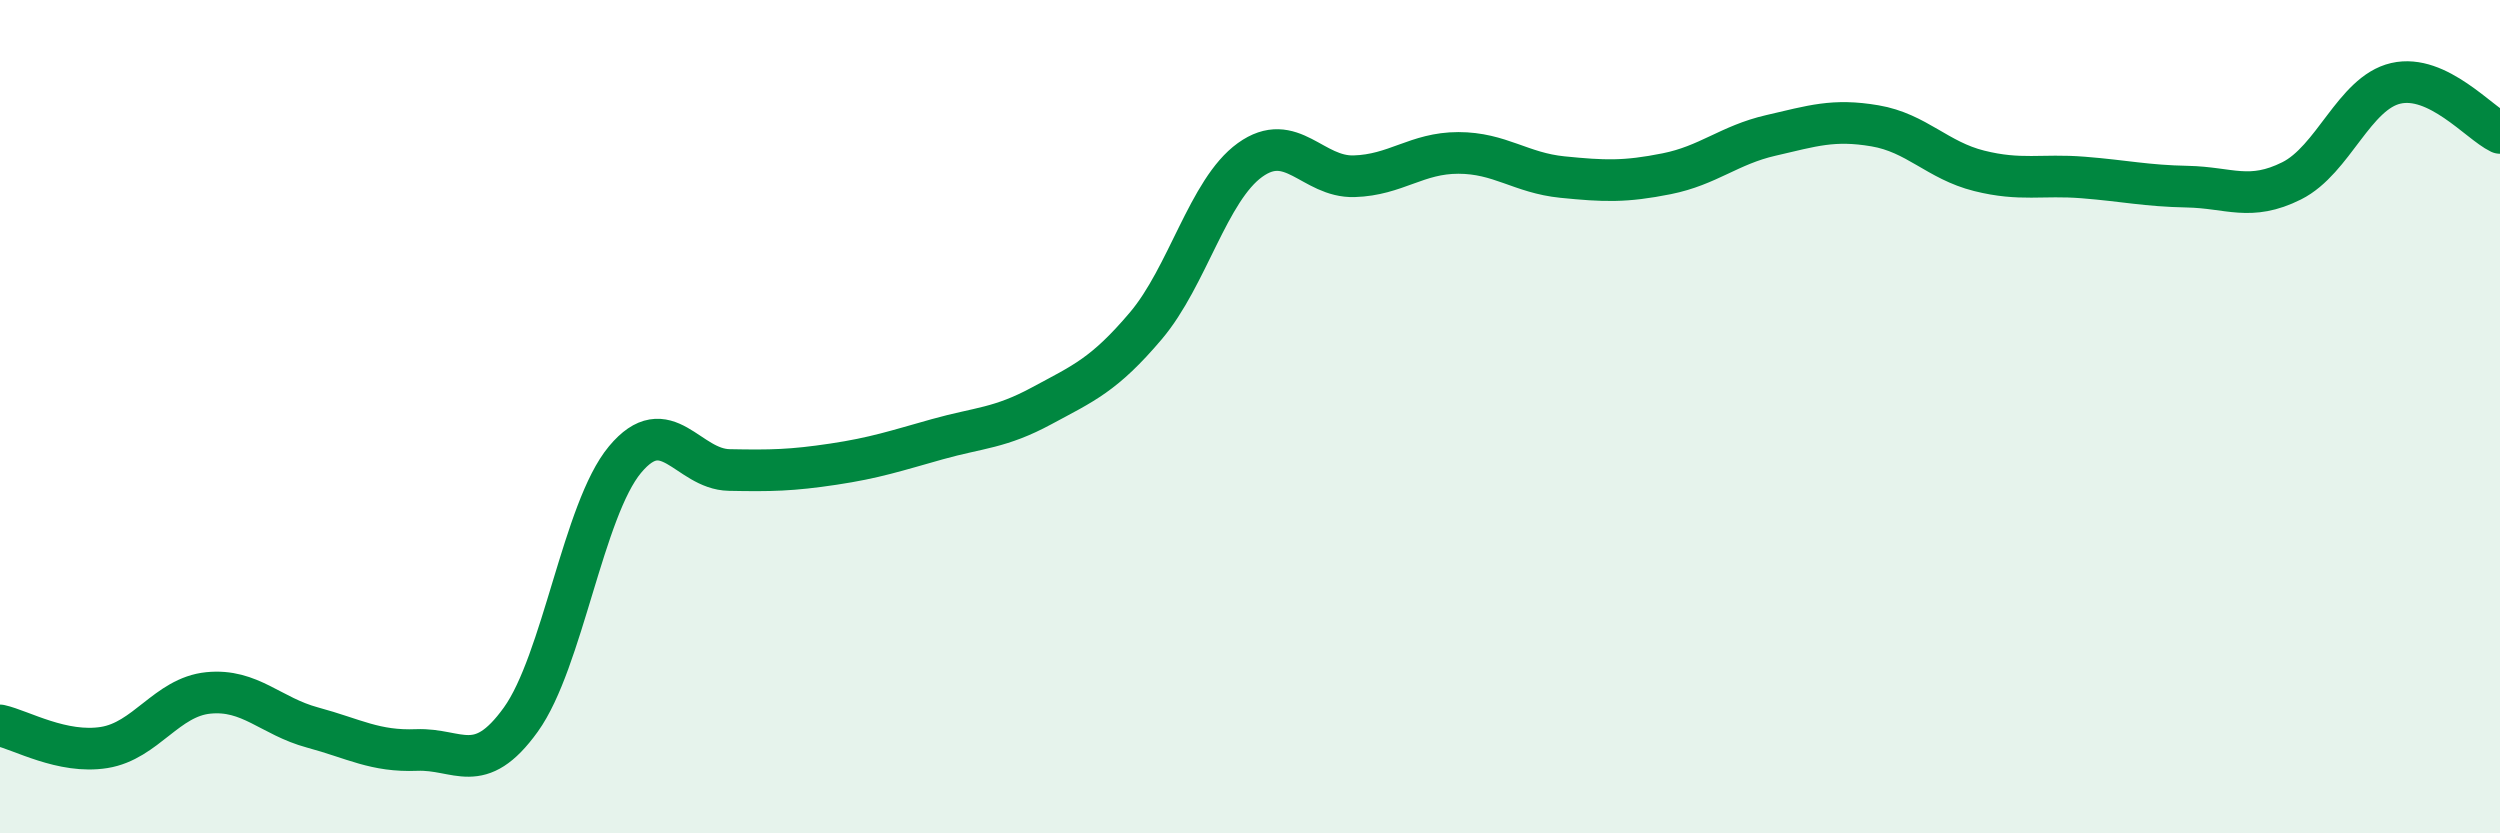
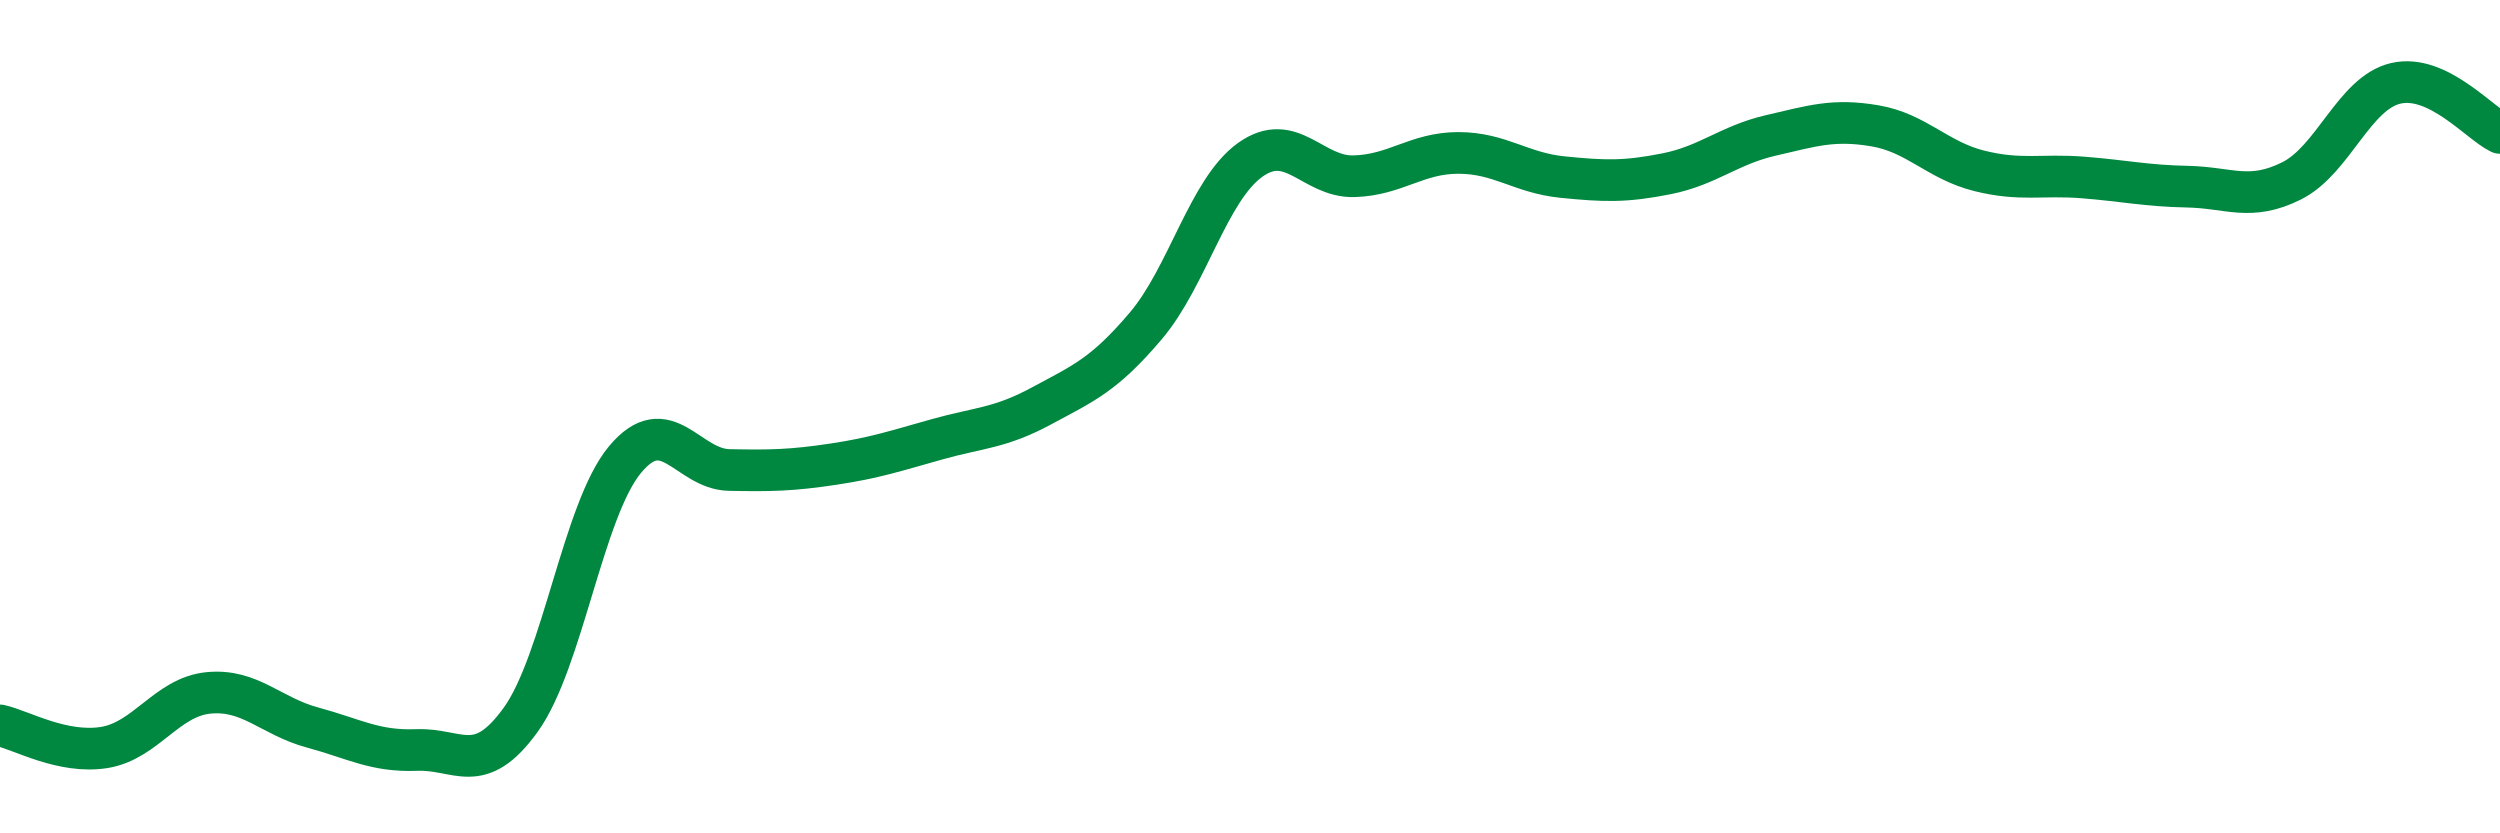
<svg xmlns="http://www.w3.org/2000/svg" width="60" height="20" viewBox="0 0 60 20">
-   <path d="M 0,17.41 C 0.5,17.52 1.5,18.1 2.5,17.94 C 3.5,17.78 4,16.73 5,16.63 C 6,16.53 6.5,17.19 7.5,17.46 C 8.5,17.73 9,18.04 10,18 C 11,17.96 11.5,18.66 12.5,17.27 C 13.5,15.88 14,12.23 15,11.03 C 16,9.83 16.5,11.26 17.5,11.28 C 18.5,11.3 19,11.29 20,11.14 C 21,10.99 21.5,10.82 22.5,10.54 C 23.5,10.26 24,10.28 25,9.74 C 26,9.2 26.5,9 27.5,7.82 C 28.5,6.64 29,4.56 30,3.84 C 31,3.12 31.5,4.26 32.5,4.23 C 33.5,4.2 34,3.67 35,3.67 C 36,3.67 36.5,4.15 37.5,4.25 C 38.5,4.35 39,4.37 40,4.17 C 41,3.97 41.5,3.48 42.5,3.25 C 43.5,3.02 44,2.85 45,3.02 C 46,3.19 46.5,3.85 47.5,4.1 C 48.5,4.35 49,4.18 50,4.26 C 51,4.34 51.5,4.46 52.5,4.48 C 53.5,4.5 54,4.84 55,4.34 C 56,3.84 56.5,2.23 57.5,2 C 58.5,1.77 59.5,2.95 60,3.19L60 20L0 20Z" fill="#008740" opacity="0.1" stroke-linecap="round" stroke-linejoin="round" />
  <path d="M 0,17.41 C 0.5,17.52 1.5,18.1 2.5,17.94 C 3.5,17.78 4,16.73 5,16.63 C 6,16.53 6.5,17.19 7.5,17.46 C 8.5,17.73 9,18.04 10,18 C 11,17.96 11.5,18.66 12.5,17.27 C 13.5,15.88 14,12.23 15,11.03 C 16,9.83 16.5,11.26 17.5,11.28 C 18.5,11.3 19,11.29 20,11.14 C 21,10.99 21.5,10.82 22.5,10.54 C 23.5,10.26 24,10.28 25,9.74 C 26,9.2 26.5,9 27.5,7.82 C 28.5,6.64 29,4.56 30,3.84 C 31,3.12 31.5,4.26 32.5,4.23 C 33.5,4.2 34,3.67 35,3.67 C 36,3.67 36.5,4.15 37.5,4.25 C 38.5,4.35 39,4.37 40,4.17 C 41,3.97 41.5,3.48 42.5,3.25 C 43.5,3.02 44,2.85 45,3.02 C 46,3.19 46.5,3.85 47.5,4.1 C 48.5,4.35 49,4.18 50,4.26 C 51,4.34 51.5,4.46 52.5,4.48 C 53.5,4.5 54,4.84 55,4.34 C 56,3.84 56.5,2.23 57.5,2 C 58.5,1.77 59.5,2.95 60,3.19" stroke="#008740" stroke-width="1" fill="none" stroke-linecap="round" stroke-linejoin="round" />
</svg>